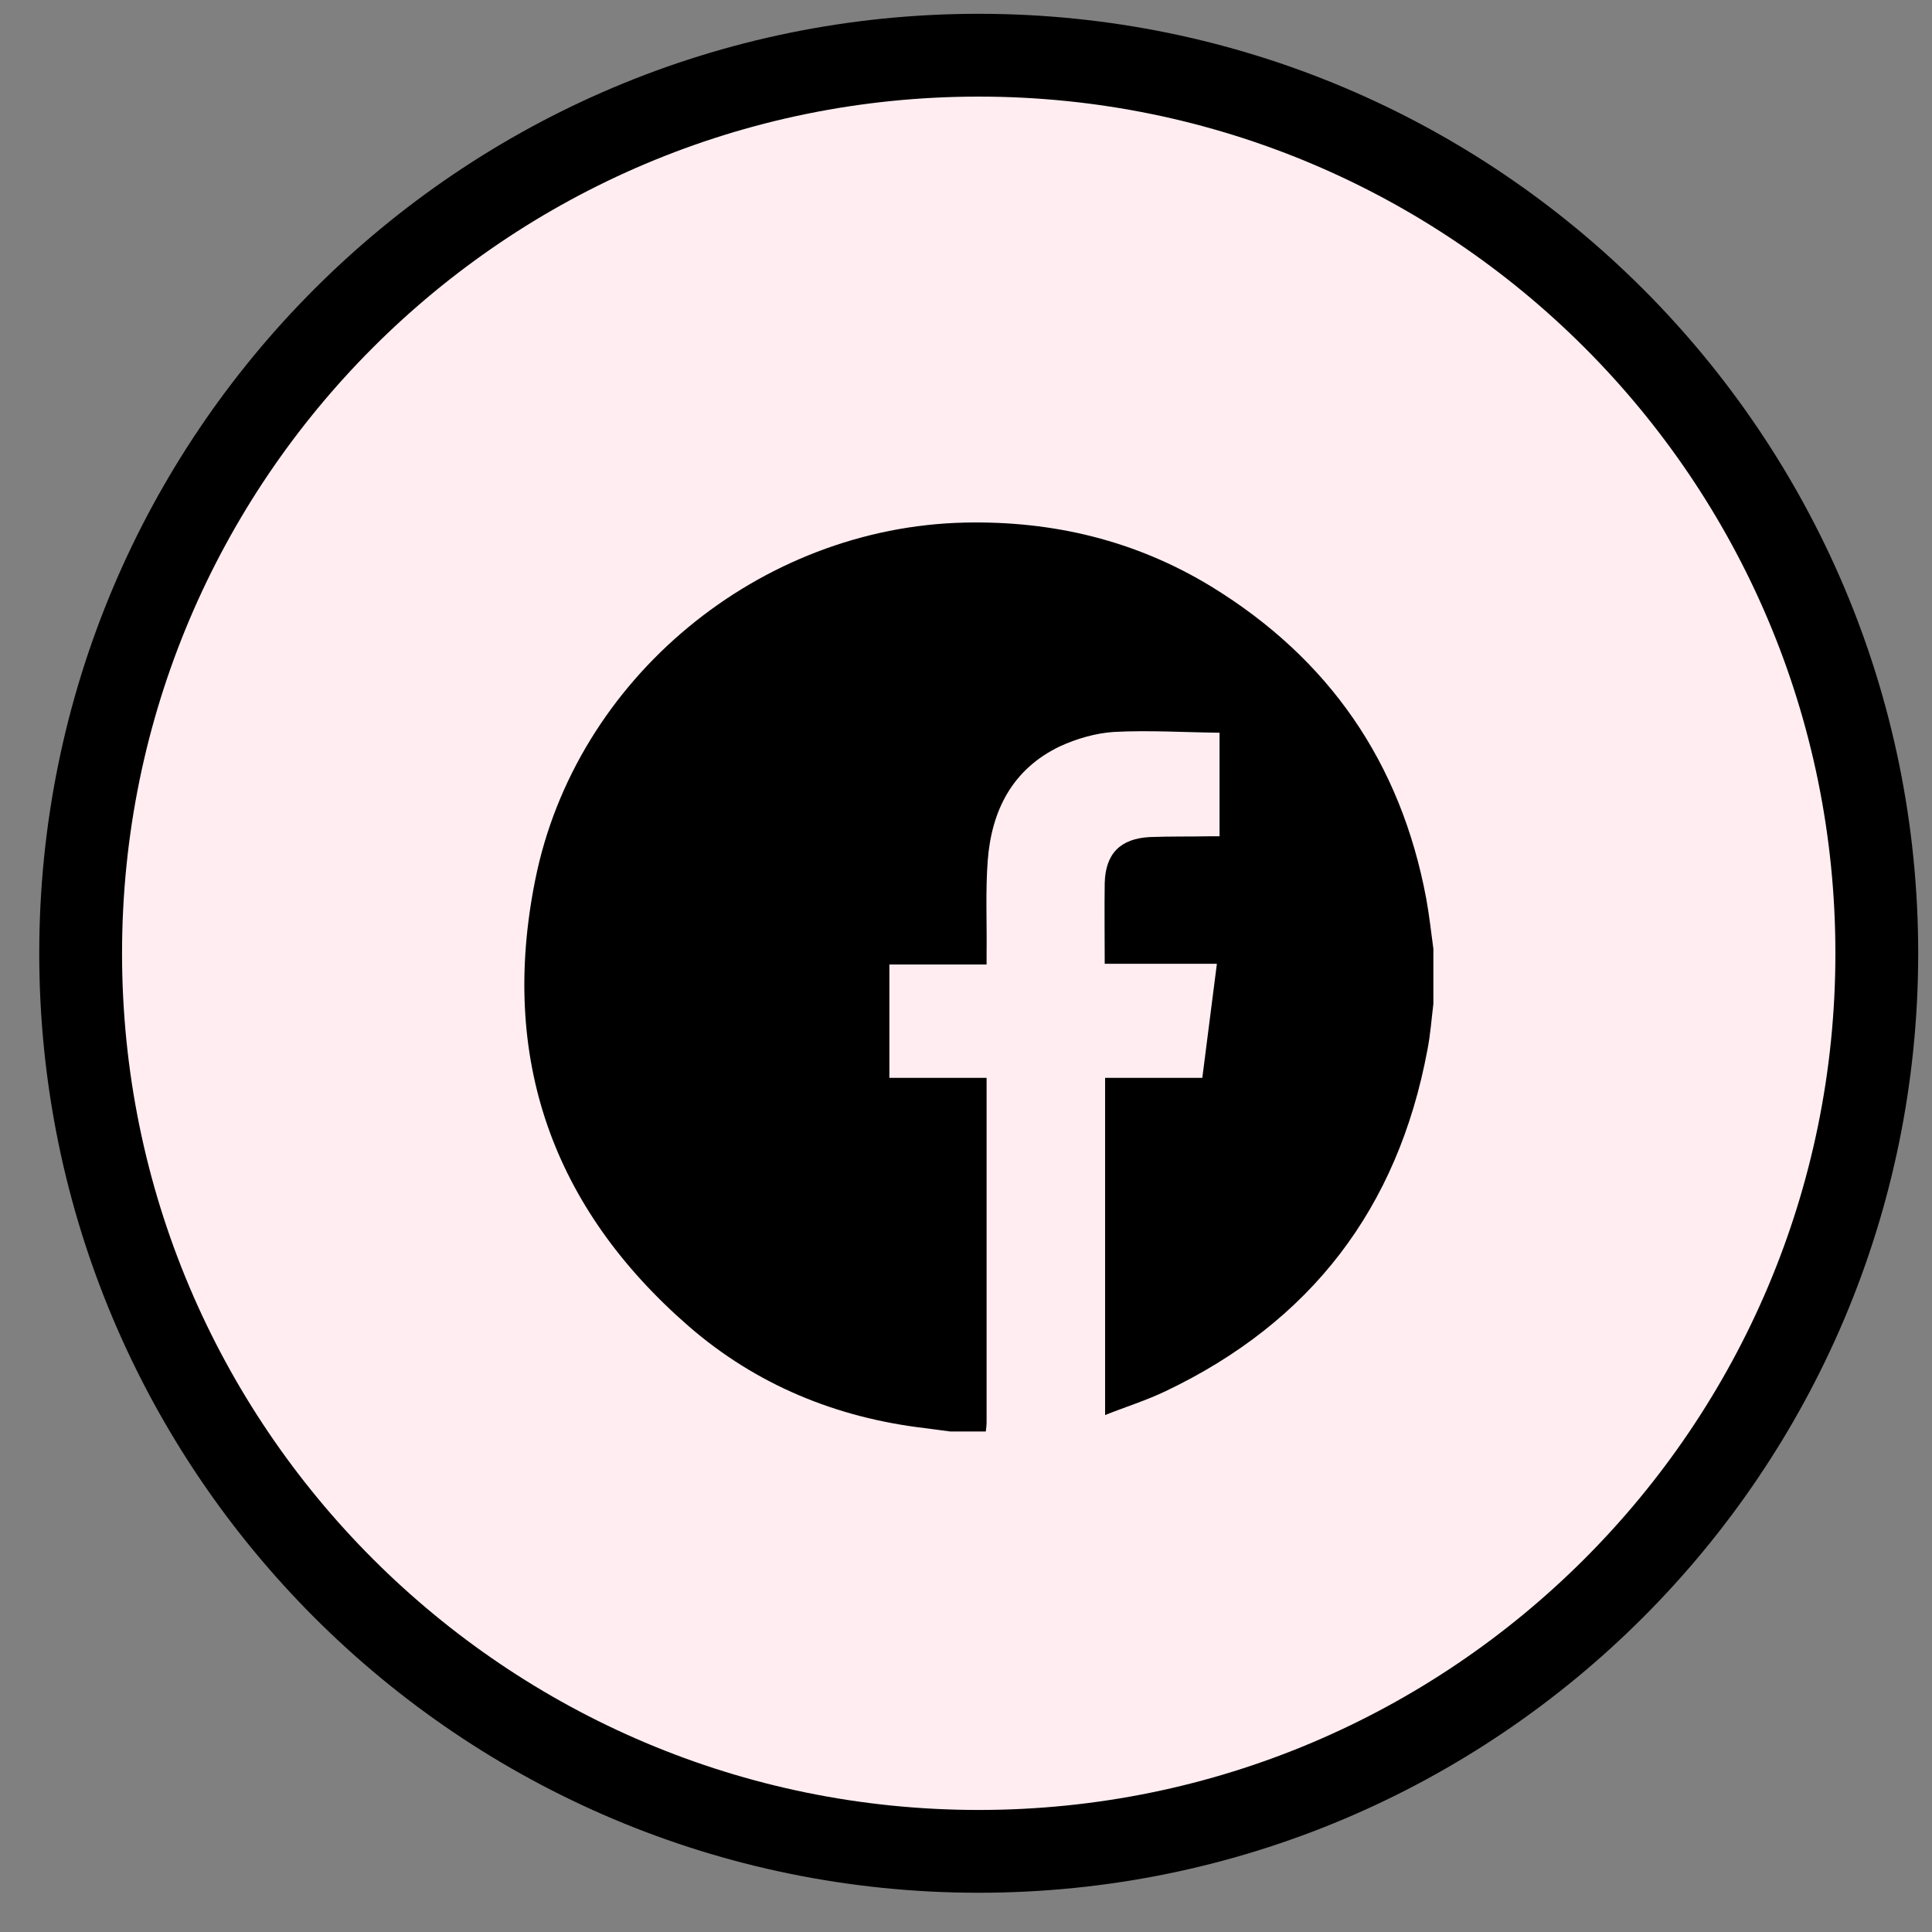
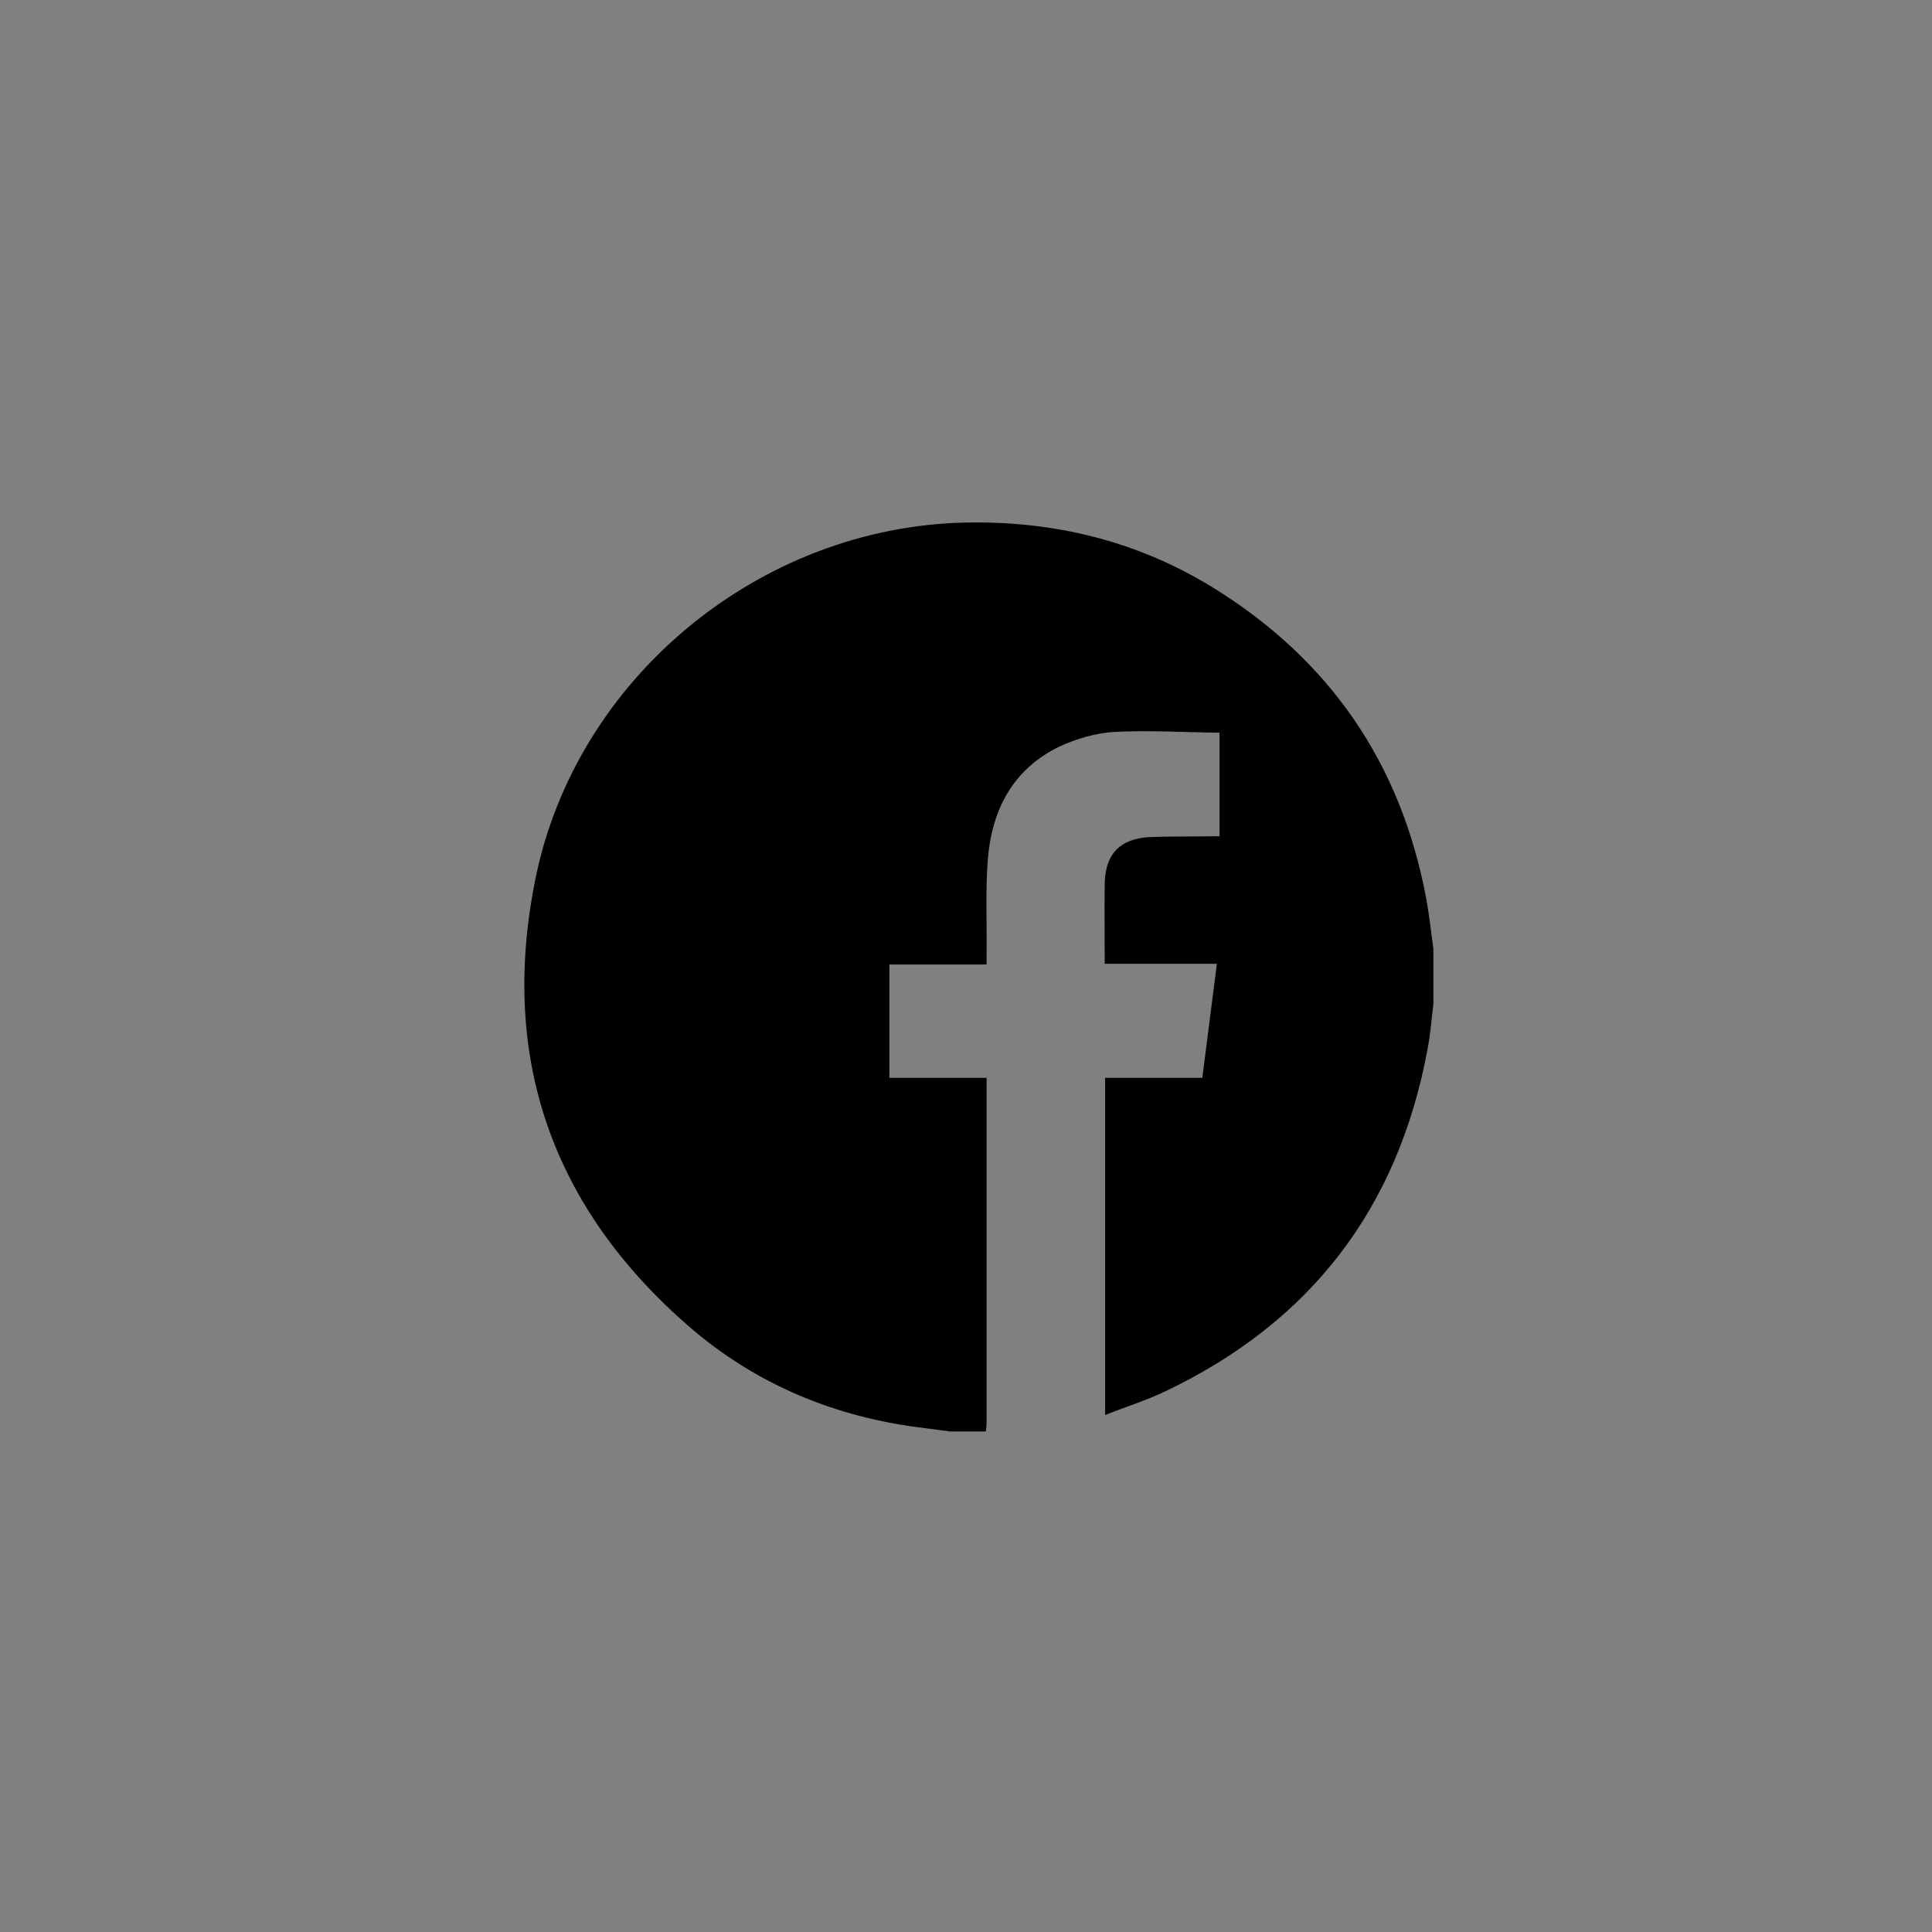
<svg xmlns="http://www.w3.org/2000/svg" width="35" height="35" viewBox="0 0 35 35" fill="none">
  <rect x="0" y="0" width="35" height="35" fill="#808080" stroke="none" />
-   <path d="M17.731 33.539C8.749 33.539 1.461 26.258 1.461 17.27C1.461 8.288 8.742 1 17.731 1C26.712 1 34 8.281 34 17.27C34 26.251 26.712 33.539 17.731 33.539Z" fill="#FFEDF1" stroke="black" stroke-width="1.5" stroke-miterlimit="10" />
  <path d="M17.859 25.933C17.642 25.933 17.432 25.933 17.216 25.933C17.06 25.913 16.911 25.893 16.755 25.872C15.15 25.683 13.7 25.087 12.481 24.03C10.002 21.876 9.047 19.16 9.697 15.936C10.429 12.285 13.761 9.549 17.48 9.467C19.078 9.433 20.575 9.792 21.944 10.626C24.077 11.933 25.378 13.816 25.838 16.281C25.892 16.579 25.926 16.884 25.967 17.189C25.967 17.521 25.967 17.853 25.967 18.185C25.933 18.462 25.913 18.747 25.858 19.024C25.323 21.89 23.745 23.949 21.117 25.202C20.765 25.371 20.392 25.486 20.02 25.635C20.02 23.576 20.02 21.558 20.02 19.526C20.609 19.526 21.192 19.526 21.781 19.526C21.869 18.835 21.957 18.157 22.045 17.46C21.354 17.46 20.684 17.46 20.013 17.46C20.013 16.959 20.006 16.478 20.013 15.997C20.027 15.462 20.298 15.191 20.833 15.164C21.198 15.15 21.564 15.157 21.923 15.15C21.977 15.15 22.038 15.15 22.093 15.15C22.093 14.52 22.093 13.917 22.093 13.274C21.449 13.267 20.812 13.226 20.176 13.26C19.851 13.281 19.505 13.382 19.207 13.518C18.34 13.931 17.961 14.683 17.893 15.597C17.852 16.153 17.88 16.708 17.873 17.27C17.873 17.331 17.873 17.392 17.873 17.473C17.27 17.473 16.694 17.473 16.112 17.473C16.112 18.164 16.112 18.835 16.112 19.526C16.701 19.526 17.277 19.526 17.873 19.526C17.873 19.6 17.873 19.661 17.873 19.715C17.873 21.734 17.873 23.745 17.873 25.764C17.873 25.818 17.866 25.872 17.859 25.933Z" fill="black" />
</svg>